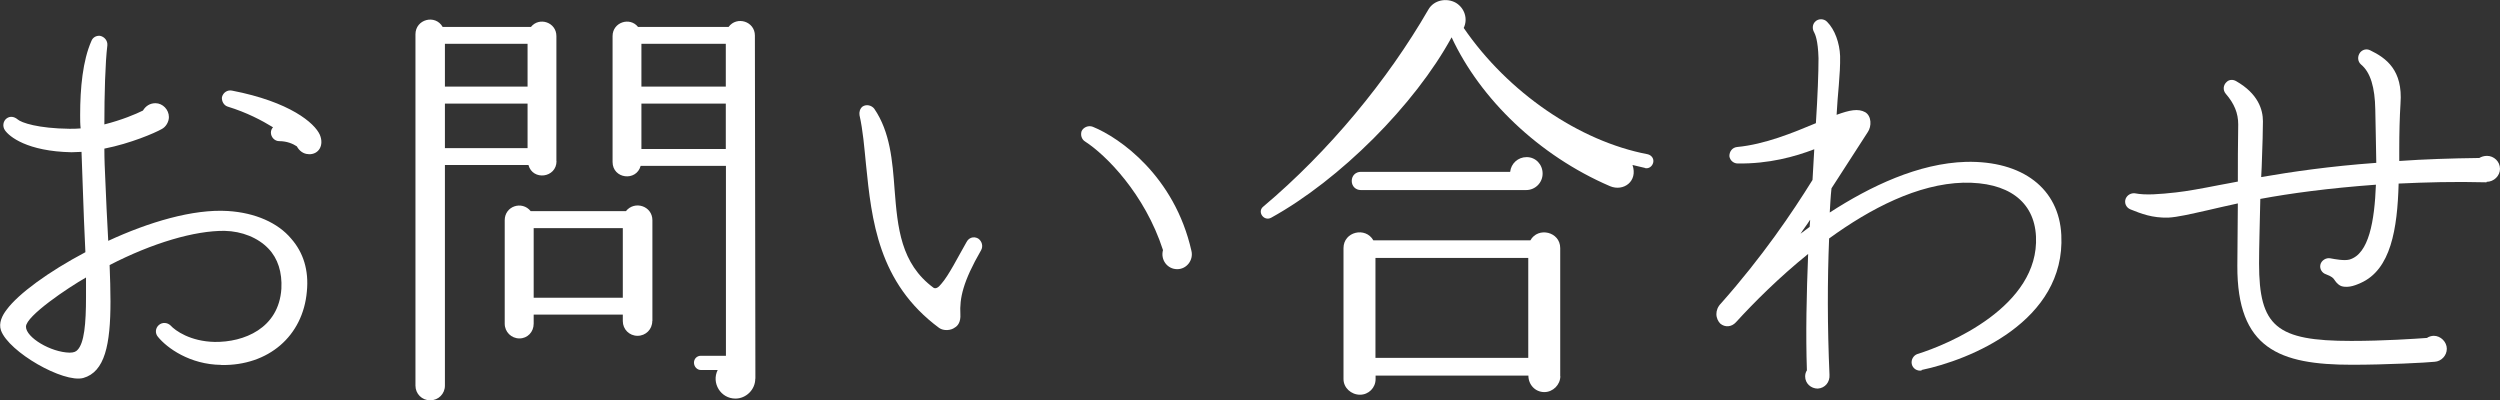
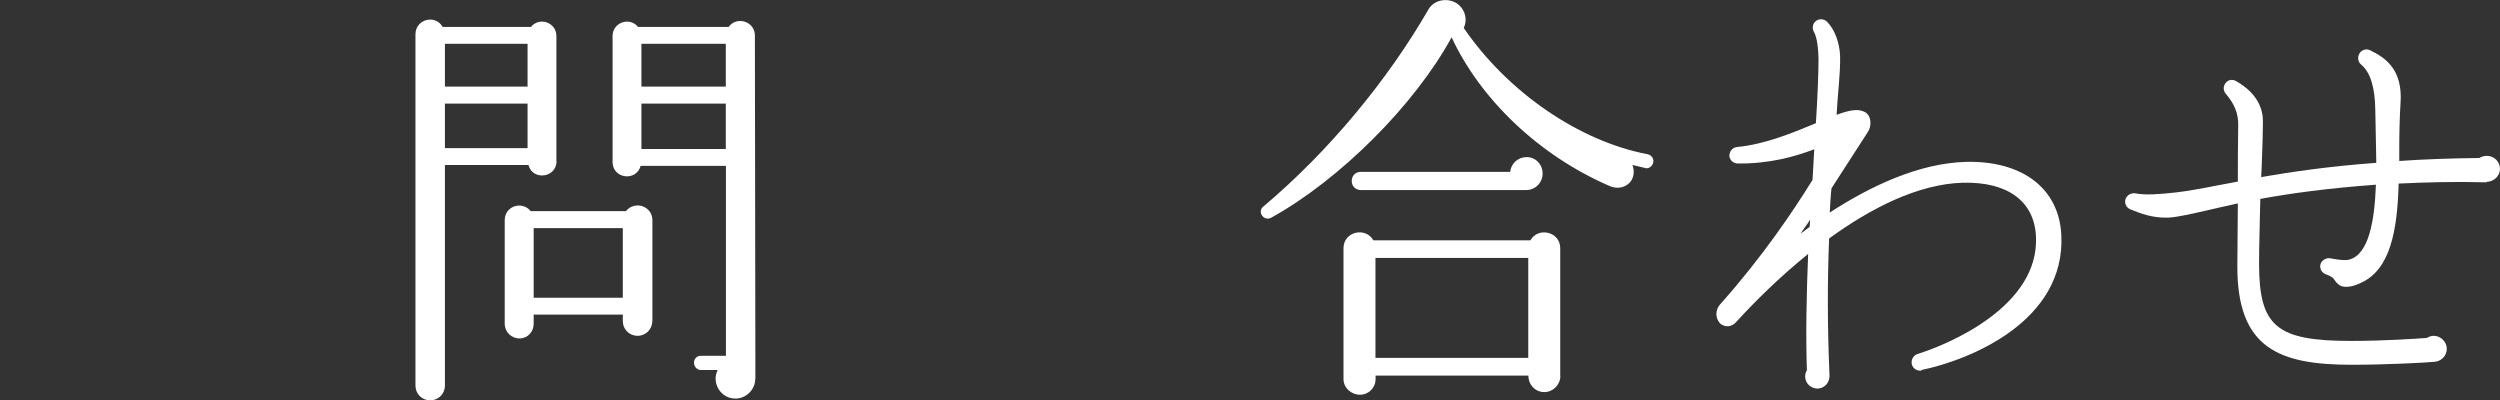
<svg xmlns="http://www.w3.org/2000/svg" width="306" height="49" viewBox="0 0 306 49" fill="none">
  <rect x="0" y="0" width="306" height="49" fill="#333333" stroke="none" />
  <g clip-path="url(#clip0_146_495)">
-     <path d="M27.061 44.662C23.241 44.616 20.445 42.6 19.329 41.225C18.963 40.798 19.009 40.171 19.436 39.79C19.864 39.408 20.491 39.469 20.873 39.835C21.453 40.477 23.302 41.791 26.282 41.852C29.827 41.897 34.121 40.217 34.441 35.345C34.548 33.328 34.014 31.633 32.852 30.426C31.584 29.098 29.613 28.303 27.504 28.258C23.852 28.212 18.657 29.739 13.416 32.443C13.477 34.031 13.523 35.513 13.523 36.888C13.523 42.188 12.835 45.517 10.192 46.266C7.762 46.907 1.085 43.089 0.122 40.446C-0.199 39.545 0.275 38.598 0.81 37.911C2.246 35.956 5.944 33.252 10.452 30.869C10.345 28.853 10.192 24.775 10.131 22.881L9.978 18.589C9.55 18.589 9.183 18.635 8.756 18.635C3.346 18.528 1.131 16.725 0.596 15.931C0.275 15.458 0.382 14.816 0.81 14.495C1.238 14.175 1.757 14.281 2.139 14.602C2.613 15.03 4.676 15.717 8.496 15.763C8.97 15.763 9.397 15.763 9.871 15.717C9.81 15.183 9.81 14.663 9.81 14.083C9.81 10.753 10.131 7.408 11.185 5.025C11.338 4.598 11.766 4.338 12.239 4.384C12.774 4.491 13.187 4.964 13.141 5.545C12.881 7.668 12.774 11.578 12.774 15.229C14.898 14.694 16.64 13.961 17.496 13.533C17.817 12.998 18.336 12.632 19.024 12.632C19.925 12.632 20.674 13.426 20.674 14.327C20.674 14.908 20.307 15.549 19.773 15.809C18.932 16.282 16.014 17.55 12.774 18.192C12.774 19.566 12.835 20.788 12.881 21.796C12.942 23.645 13.141 27.509 13.248 29.479C18.168 27.203 23.623 25.554 27.917 25.829C31.248 26.043 34.014 27.265 35.649 29.22C37.131 30.915 37.818 33.084 37.559 35.681C37.085 41.134 32.852 44.784 27.076 44.677L27.061 44.662ZM10.543 33.955C8.312 35.223 3.178 38.675 3.178 39.988C3.178 41.302 6.204 43.119 8.526 43.165C9.061 43.165 9.321 43.013 9.474 42.844C10.314 42.004 10.528 39.622 10.528 36.338V33.955H10.543ZM37.773 18.864C37.131 18.864 36.611 18.436 36.336 17.917C35.863 17.596 35.114 17.275 34.166 17.275C33.632 17.275 33.158 16.802 33.158 16.221C33.158 15.962 33.265 15.748 33.418 15.58C32.042 14.74 30.239 13.777 27.856 13.044C27.382 12.892 27.107 12.357 27.168 11.883C27.321 11.303 27.856 10.982 28.391 11.089C35.496 12.464 38.506 15.06 39.148 16.496C39.683 17.764 39.041 18.925 37.773 18.879V18.864Z" fill="white" />
    <path d="M68.119 19.719C68.119 21.781 65.2 22.148 64.681 20.193H54.458V47.198C54.458 48.206 53.664 49 52.655 49C51.647 49 50.852 48.206 50.852 47.198V4.2C50.852 2.352 53.282 1.711 54.183 3.299H64.986C65.995 2.031 68.103 2.719 68.103 4.414V19.719H68.119ZM54.458 10.6H64.574V5.361H54.458V10.6ZM54.458 18.131H64.574V12.678H54.458V18.131ZM79.838 39.301C79.838 40.309 79.044 41.103 78.035 41.103C77.027 41.103 76.232 40.309 76.232 39.301V38.507H65.322V39.622C65.322 40.63 64.574 41.424 63.58 41.424C62.587 41.424 61.777 40.63 61.777 39.622V26.959C61.777 25.218 63.901 24.531 64.956 25.844H76.614C77.669 24.515 79.854 25.203 79.854 26.959V39.301H79.838ZM65.322 36.444H76.232V27.922H65.322V36.444ZM92.445 46.358C92.445 47.686 91.329 48.786 90.015 48.786C88.212 48.786 87.051 46.877 87.845 45.288H85.782C85.309 45.288 84.942 44.861 84.942 44.387C84.942 43.914 85.309 43.547 85.782 43.547H88.854V20.3H78.417C77.883 22.255 74.979 21.888 74.979 19.826V4.414C74.979 2.719 77.103 2.031 78.097 3.299H89.175C90.183 1.925 92.399 2.612 92.399 4.353L92.46 46.342L92.445 46.358ZM78.509 10.6H88.838V5.361H78.509V10.6ZM78.509 18.238H88.838V12.678H78.509V18.238Z" fill="white" />
-     <path d="M117.55 38.461C117.611 39.408 117.229 39.897 116.863 40.095C116.389 40.462 115.487 40.523 114.953 40.141C107.481 34.627 106.686 26.898 105.998 20.131C105.785 18.008 105.632 16.008 105.204 14.098C105.143 13.732 105.25 13.304 105.571 13.044C106.044 12.723 106.686 12.892 107.007 13.304C108.963 16.16 109.238 19.704 109.498 23.202C109.864 27.86 110.246 32.259 114.265 35.223C114.525 35.375 114.846 35.223 115.212 34.749C116.114 33.741 117.275 31.419 118.284 29.663C118.543 29.128 119.124 28.869 119.72 29.189C120.194 29.51 120.362 30.136 120.087 30.625C117.856 34.489 117.443 36.506 117.55 38.461ZM144.092 32.947C142.869 32.947 142.029 31.786 142.35 30.61C140.119 23.721 135.352 18.955 132.815 17.321C132.387 17.061 132.234 16.527 132.387 16.053C132.601 15.58 133.228 15.305 133.762 15.519C137.048 16.848 143.771 21.552 145.834 30.717C146.094 31.832 145.253 32.947 144.092 32.947Z" fill="white" />
    <path d="M201.361 20.559L199.818 20.193C200.506 22.209 198.703 23.477 197.068 22.789C188.328 19.032 181.176 12.097 177.677 4.567C173.17 12.83 164.017 21.995 155.582 26.654C154.681 27.127 153.84 25.905 154.635 25.279C162.626 18.558 169.839 9.821 174.82 1.191C175.508 -0.031 177.097 -0.29 178.212 0.351C179.266 0.993 179.694 2.306 179.159 3.421C184.569 11.318 193.309 17.291 201.667 18.879C202.141 18.986 202.462 19.414 202.355 19.887C202.248 20.361 201.82 20.681 201.346 20.575L201.361 20.559ZM190.986 46.037C190.986 47.091 190.085 47.992 189.03 47.992C187.915 47.992 187.075 47.091 187.075 45.976H168.372V46.403C168.372 47.457 167.531 48.313 166.462 48.313C165.392 48.313 164.445 47.473 164.445 46.403V30.365C164.445 28.349 167.149 27.723 168.097 29.418H187.319C188.266 27.723 190.971 28.364 190.971 30.365V46.037H190.986ZM186.8 23.263H166.569C165.927 23.263 165.453 22.789 165.453 22.148C165.453 21.506 165.927 21.033 166.569 21.033H184.844C184.951 20.025 185.791 19.23 186.861 19.23C187.976 19.23 188.816 20.131 188.816 21.247C188.816 22.362 187.915 23.263 186.8 23.263ZM168.356 43.807H187.059V31.572H168.356V43.807Z" fill="white" />
    <path d="M235.222 45.349C234.642 45.456 234.107 45.09 234 44.555C233.893 44.021 234.214 43.501 234.687 43.333C238.446 42.172 249.631 37.514 249.204 28.93C248.99 24.637 245.766 22.255 240.311 22.362C234.749 22.514 228.973 25.493 223.884 29.189C223.67 34.276 223.67 39.988 223.93 45.869C223.991 46.77 223.395 47.503 222.494 47.564C221.653 47.564 220.951 46.923 220.951 46.083C220.951 45.823 221.012 45.548 221.165 45.334C221.012 40.935 221.119 36.017 221.317 31.083C217.772 33.94 214.701 37.01 212.47 39.453C211.935 40.034 211.141 40.095 210.56 39.606C210.3 39.347 210.086 38.919 210.086 38.445C210.086 38.018 210.239 37.544 210.667 37.117C215.694 31.45 219.361 26.043 221.852 22.026L222.066 18.268C219.728 19.169 216.504 20.07 212.684 20.009C212.21 20.009 211.737 19.643 211.676 19.108C211.676 18.528 212.042 18.054 212.623 17.993C216.015 17.672 219.453 16.252 222.265 15.076C222.479 11.746 222.586 8.935 222.586 7.133C222.524 4.857 222.158 4.17 222.051 3.956C221.791 3.528 221.837 2.948 222.204 2.627C222.57 2.261 223.258 2.261 223.64 2.673C224.587 3.62 225.168 5.27 225.229 6.858C225.275 9.134 224.908 11.67 224.801 14.052C226.39 13.472 227.445 13.258 228.3 13.732C229.095 14.205 229.095 15.473 228.621 16.16L224.175 23.049C224.068 23.996 224.022 24.958 223.961 26.012C228.942 22.789 234.825 19.979 240.647 19.811C247.584 19.658 252.03 23.095 252.305 28.762C252.84 39.347 241.075 44.066 235.192 45.288L235.222 45.349ZM221.547 26.913C221.18 27.494 220.752 28.028 220.385 28.609L221.501 27.769L221.562 26.929L221.547 26.913Z" fill="white" />
    <path d="M304.35 22.316C300.423 22.209 296.832 22.316 293.593 22.468C293.44 28.028 292.645 33.008 288.932 34.642C288.565 34.795 287.496 35.33 286.548 35.009C286.075 34.795 285.861 34.428 285.708 34.215C285.601 34.062 285.448 33.848 284.7 33.573C284.226 33.42 283.905 32.931 284.012 32.412C284.119 31.893 284.699 31.511 285.234 31.618C285.815 31.725 286.93 31.939 287.572 31.771C289.956 31.083 290.643 27.051 290.812 22.606C284.99 23.034 280.375 23.66 276.662 24.347C276.601 27.311 276.509 30.274 276.509 32.244C276.509 39.973 278.633 41.729 287.786 41.729C291.759 41.729 295.579 41.47 297.061 41.363C297.275 41.21 297.596 41.103 297.902 41.103C298.742 41.103 299.491 41.852 299.491 42.692C299.491 43.532 298.803 44.234 298.008 44.28C297.061 44.387 292.019 44.647 287.893 44.647C279 44.647 273.805 42.692 273.851 32.519L273.912 24.897C272.475 25.218 271.268 25.478 270.199 25.737C268.075 26.211 266.547 26.577 265.385 26.638C263.43 26.684 262.1 26.165 260.771 25.63C260.236 25.416 259.976 24.836 260.19 24.301C260.404 23.828 260.878 23.614 261.306 23.66C262.635 23.92 264.377 23.767 266.333 23.553C267.708 23.4 269.465 23.079 271.635 22.652C272.384 22.499 273.117 22.392 273.912 22.224C273.912 20.681 273.912 17.199 273.958 15.229C273.958 13.854 273.484 12.693 272.43 11.471C272.063 11.043 272.109 10.417 272.537 10.035C272.857 9.714 273.331 9.714 273.698 9.928C276.402 11.471 276.983 13.426 276.983 14.847C276.983 15.641 276.937 17.764 276.83 20.452L276.769 21.674C280.482 21.033 285.143 20.345 290.857 19.933C290.857 18.711 290.796 17.596 290.796 16.542L290.735 13.411C290.689 10.707 290.155 8.859 288.993 7.897C288.565 7.53 288.52 6.889 288.886 6.415C289.207 6.049 289.681 5.942 290.109 6.156C292.065 7.103 294.127 8.584 293.822 12.662C293.715 14.404 293.669 16.313 293.669 18.329V19.704C296.694 19.49 299.919 19.383 303.464 19.337C303.723 19.184 304.044 19.078 304.411 19.078C305.251 19.078 306 19.765 306 20.666C306 21.506 305.267 22.255 304.365 22.255L304.35 22.316Z" fill="white" />
  </g>
  <defs>
    <clipPath id="clip0_146_495">
      <rect width="306" height="49" fill="white" />
    </clipPath>
  </defs>
</svg>